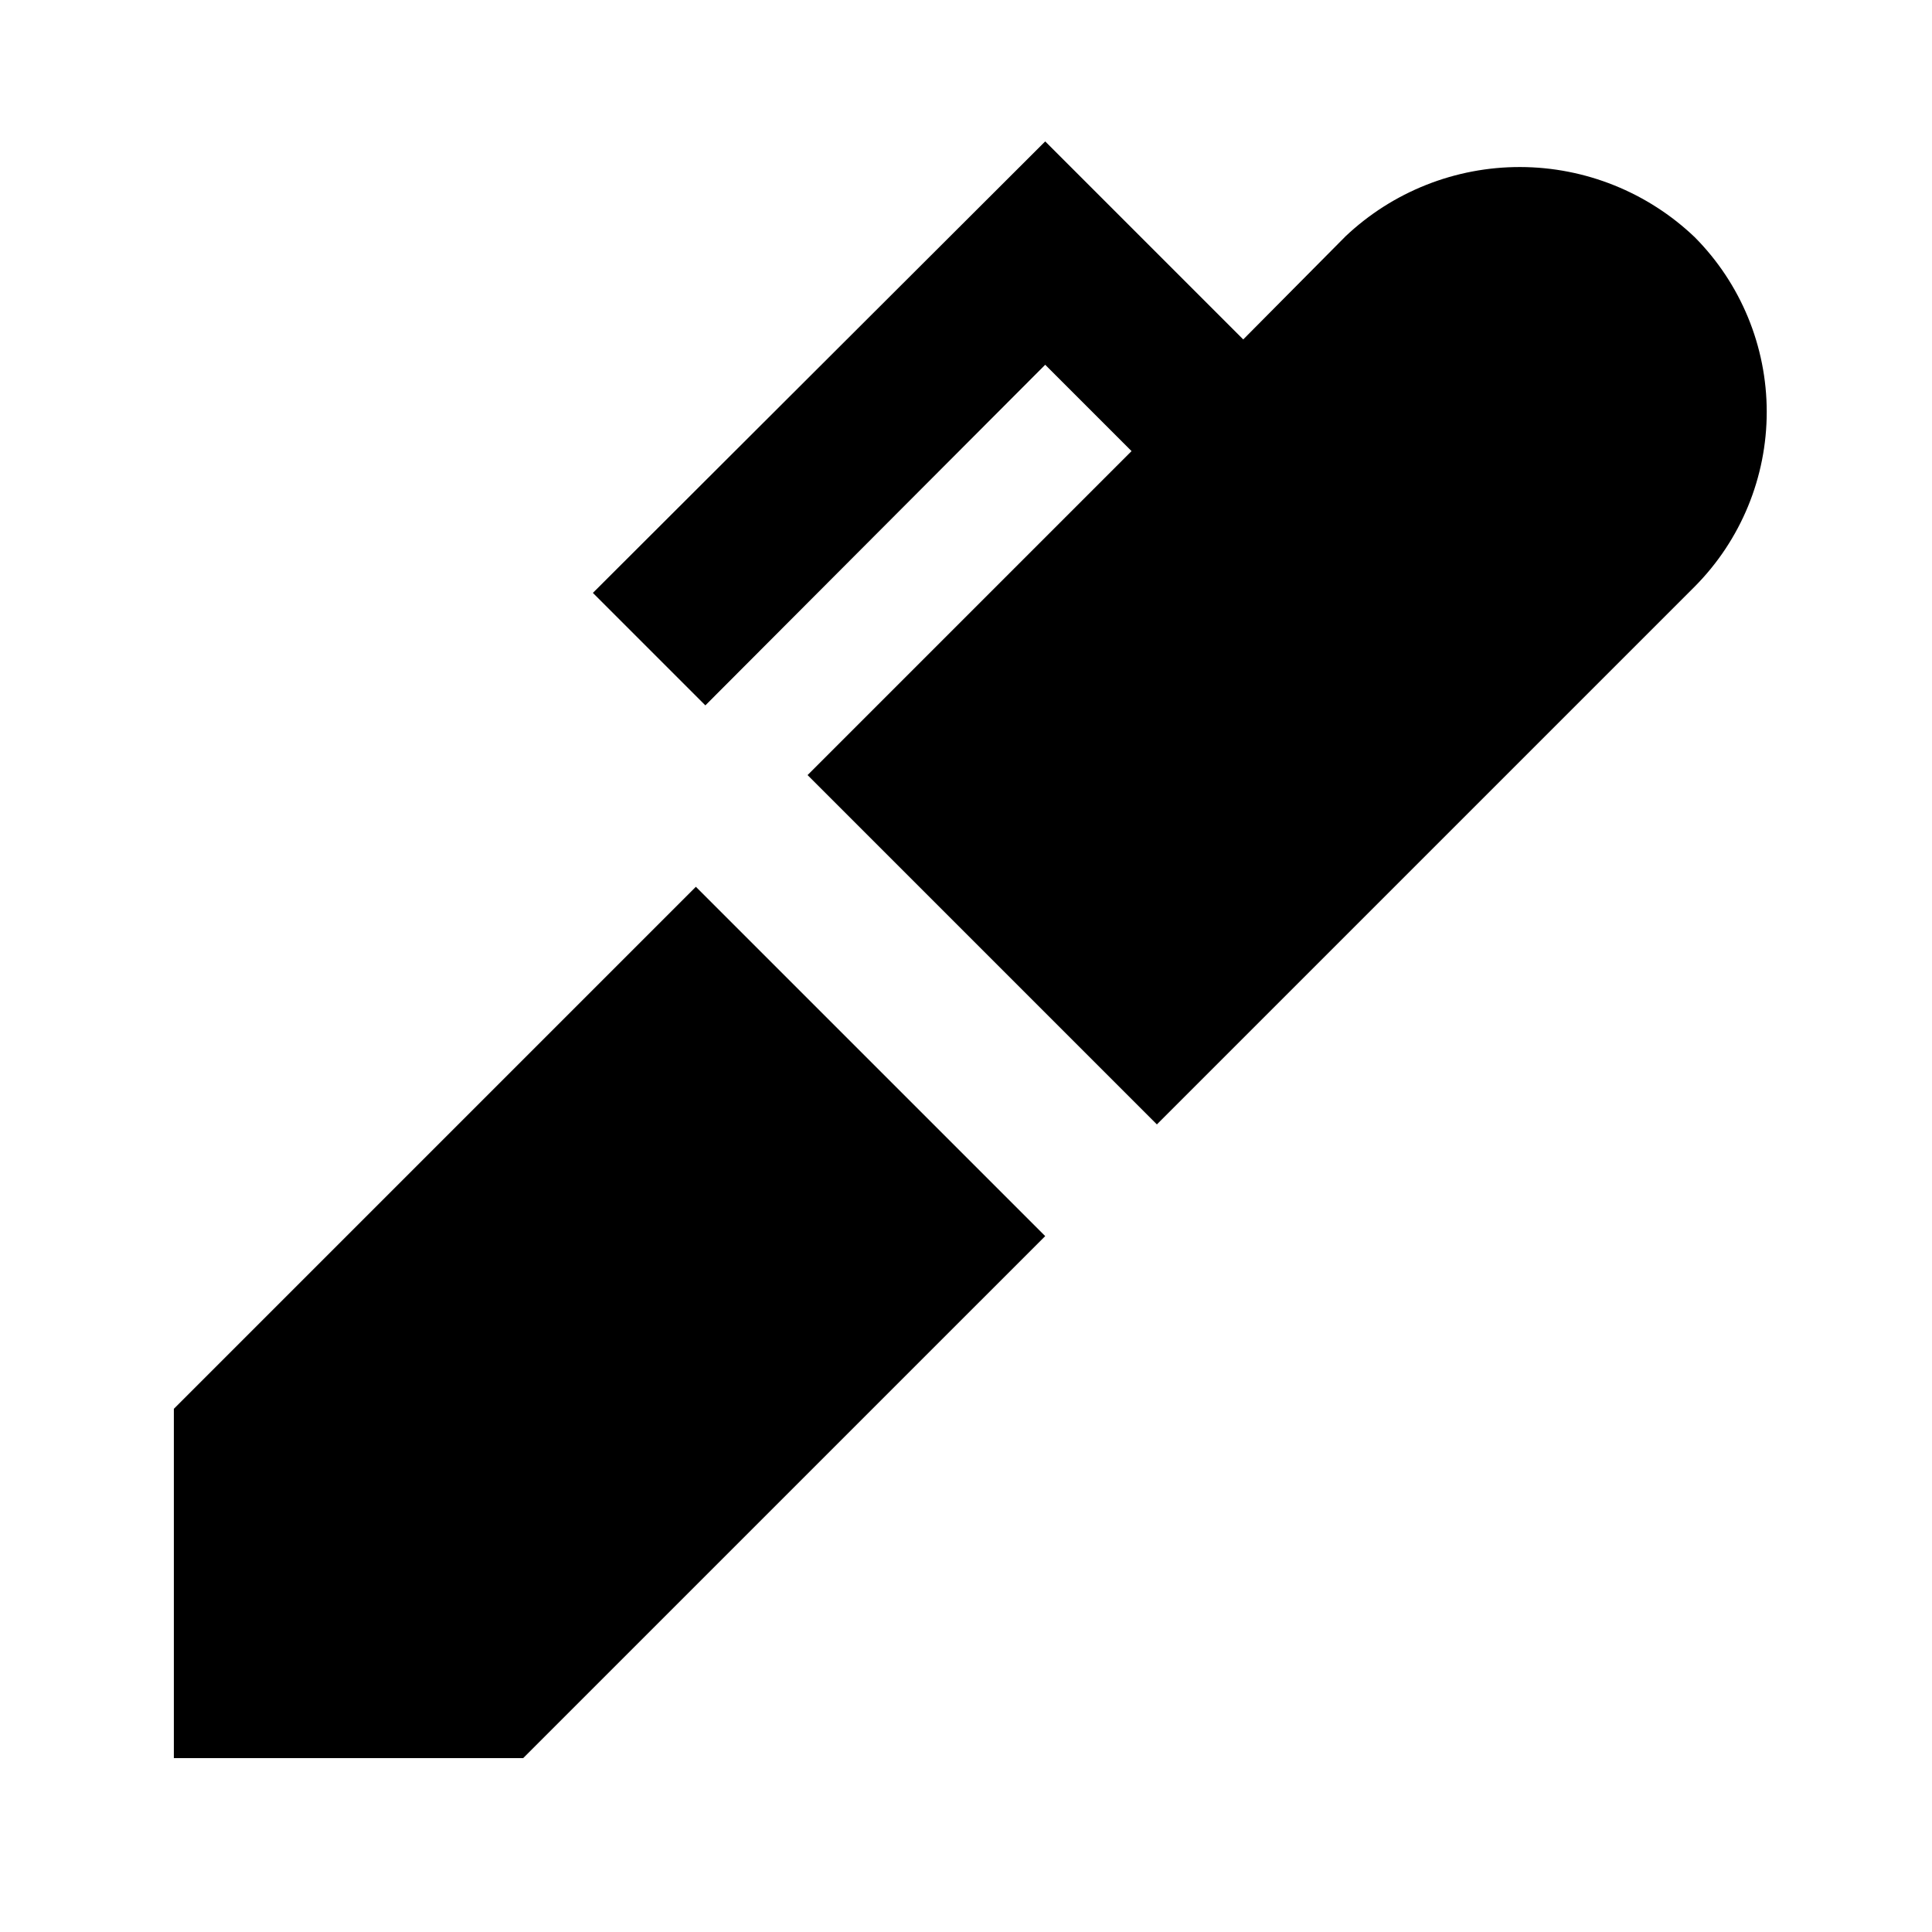
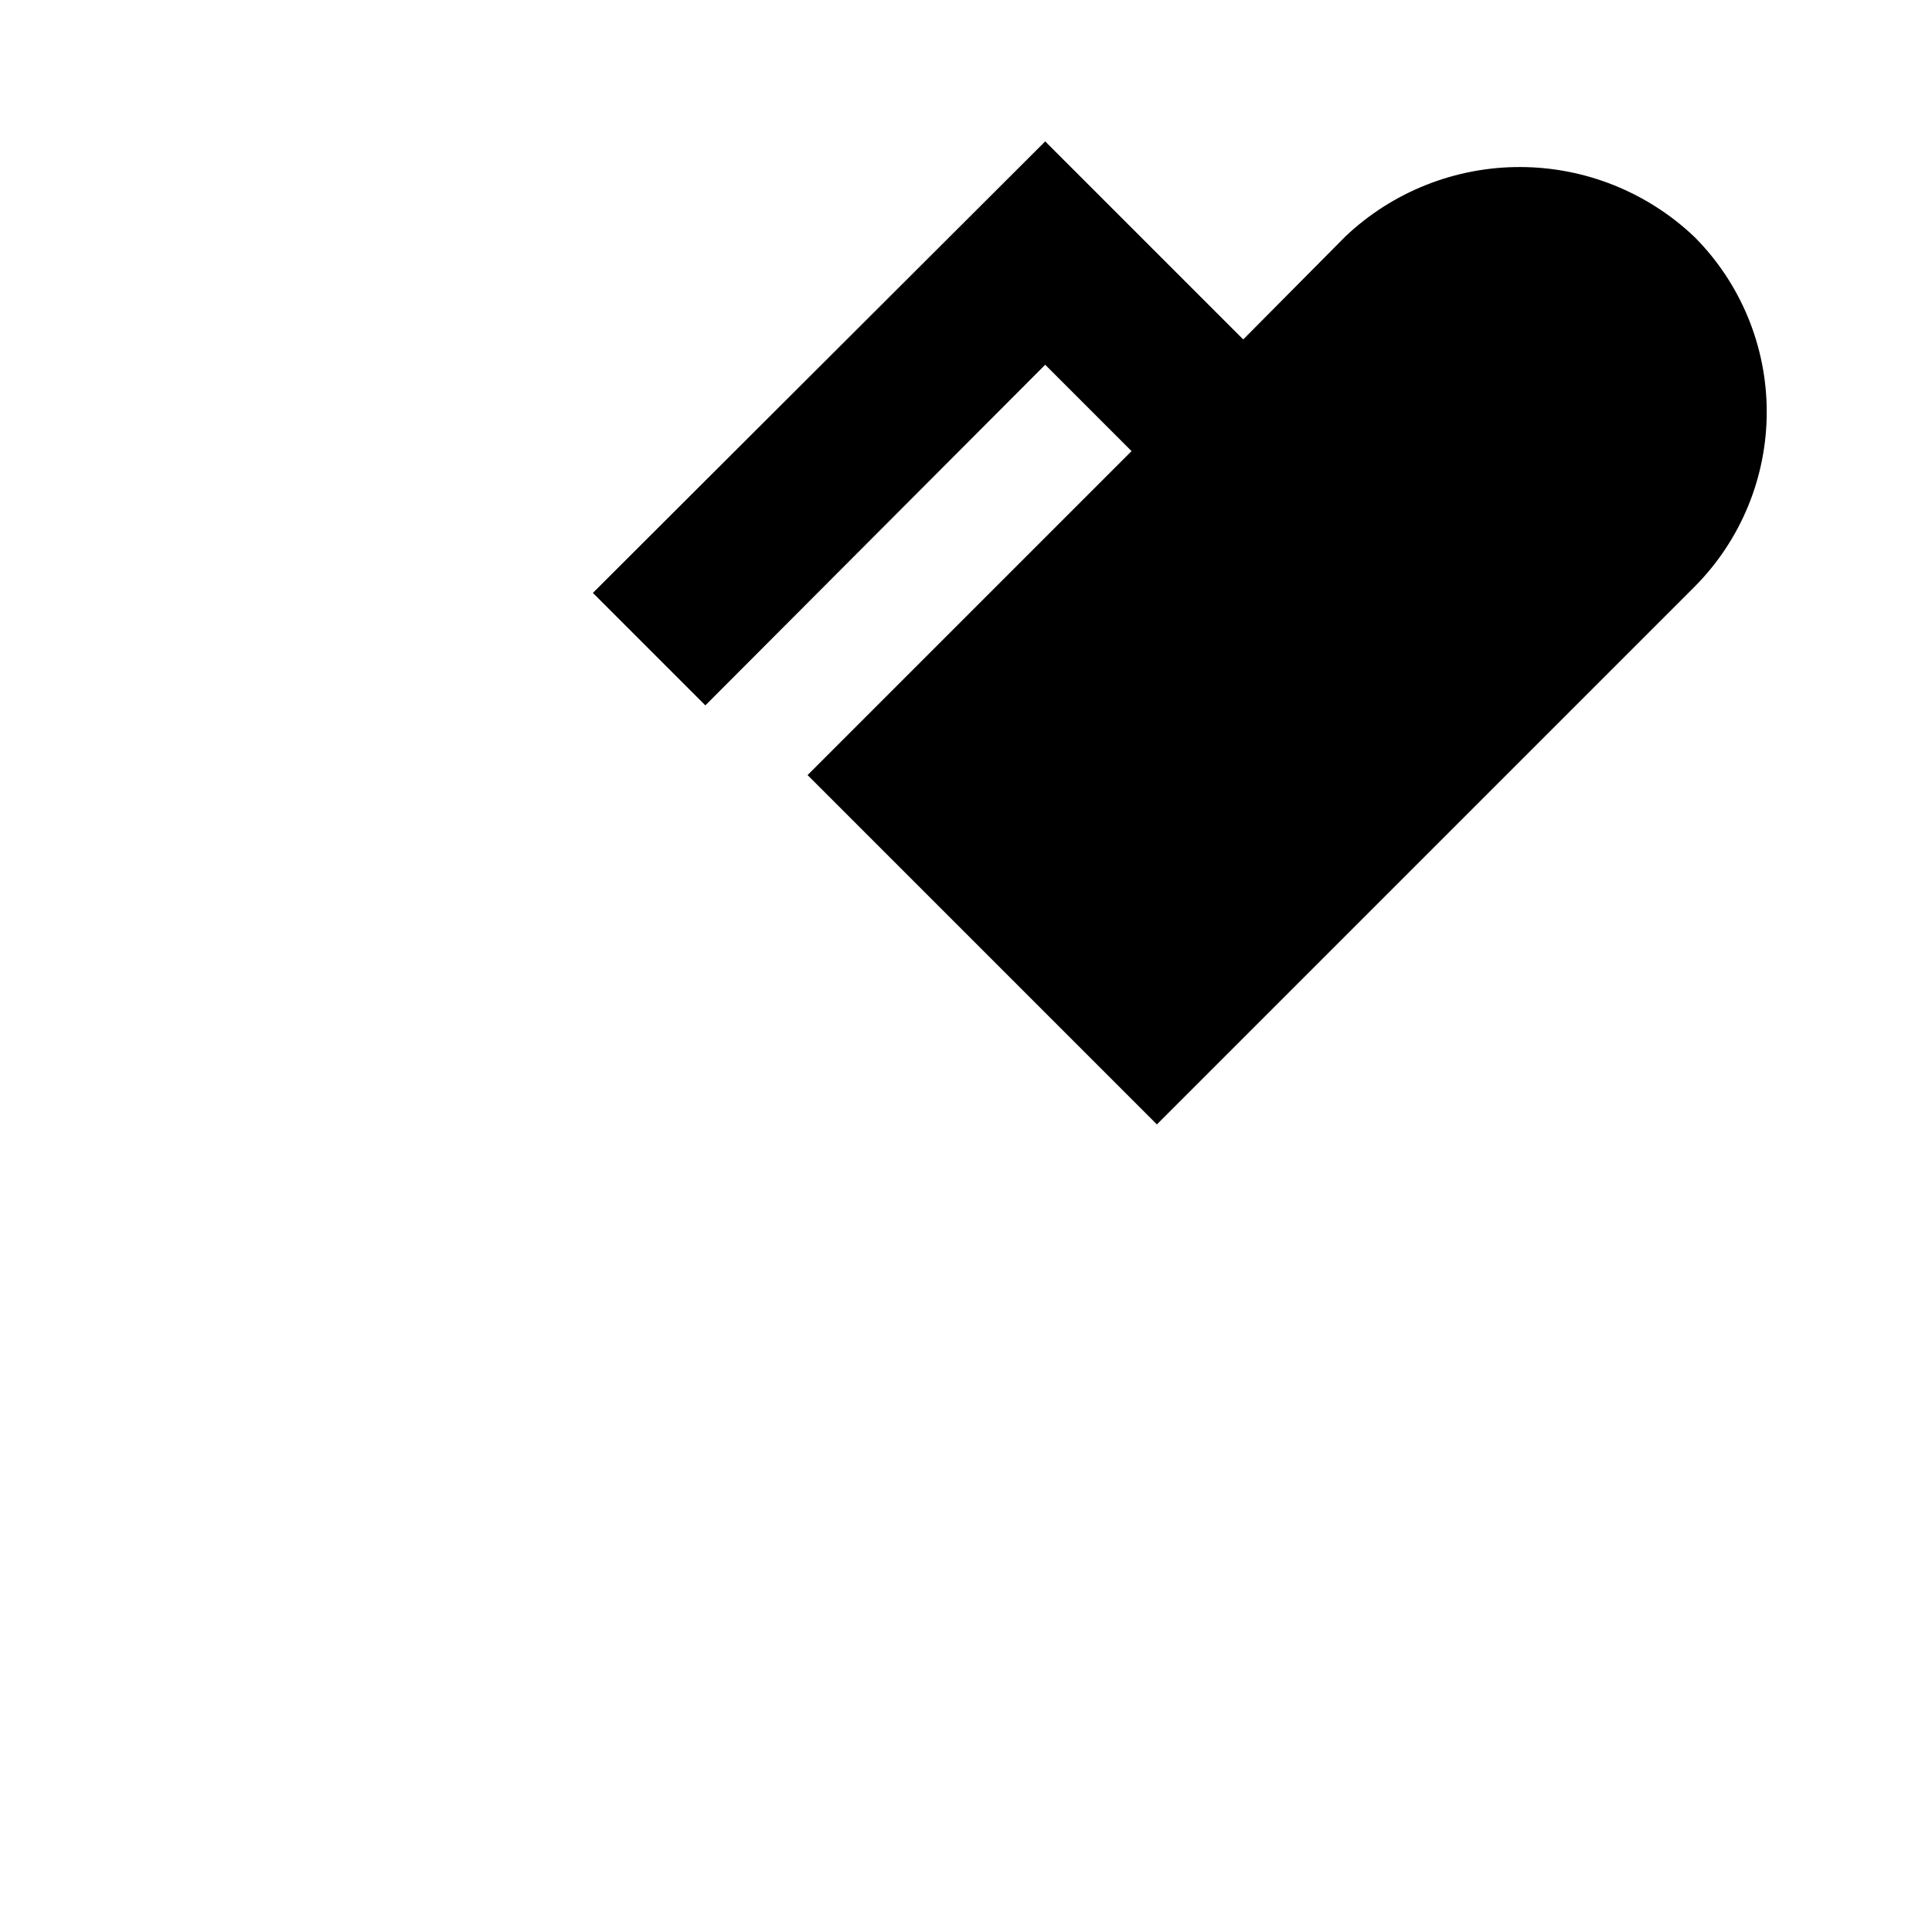
<svg xmlns="http://www.w3.org/2000/svg" fill="#000000" width="800px" height="800px" version="1.1" viewBox="144 144 512 512">
  <g>
-     <path d="m420.99 471.58-92.578-92.574-138.34 138.34v92.574h92.574z" />
    <path d="m500.55 206.66-27.078 27.293-52.48-52.48-119.87 119.65 29.809 29.809 90.059-90.266 22.879 22.883-85.855 85.855 92.574 92.578 142.54-142.54v-0.004c12.219-12.305 19.074-28.945 19.074-46.285 0-17.344-6.856-33.98-19.074-46.289-12.461-11.898-29.016-18.559-46.246-18.598-17.23-0.039-33.816 6.543-46.328 18.387z" />
  </g>
</svg>